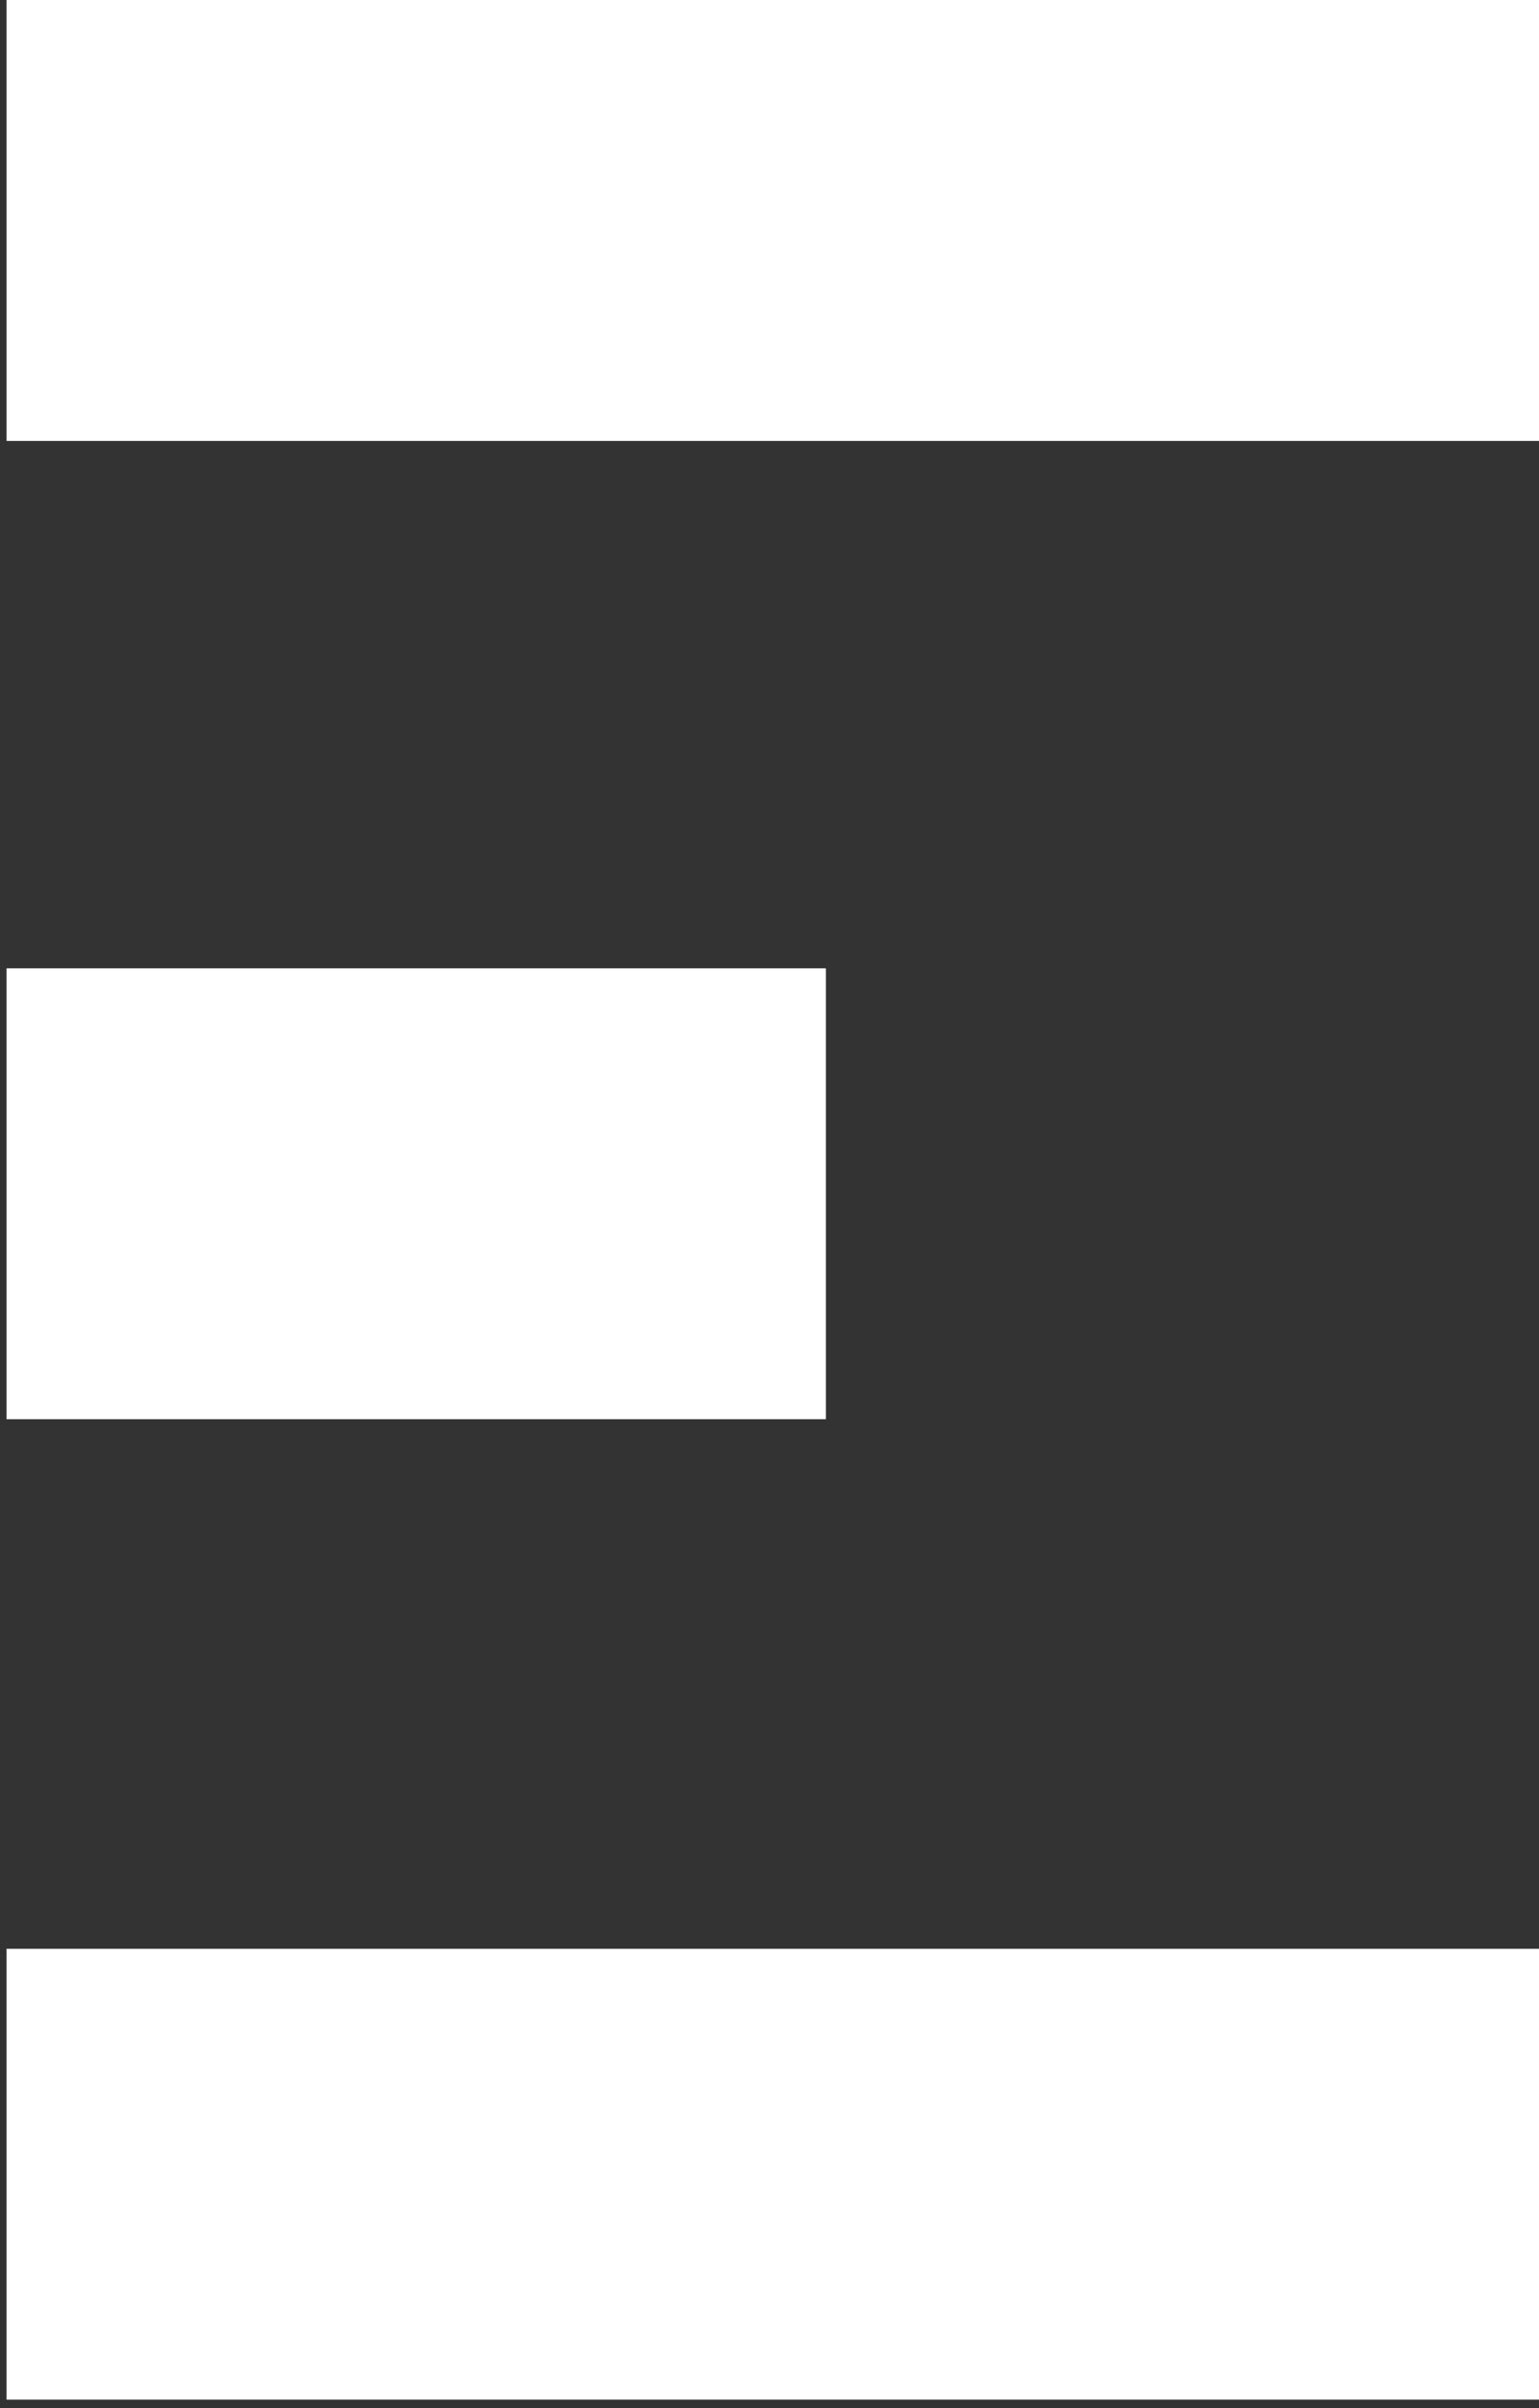
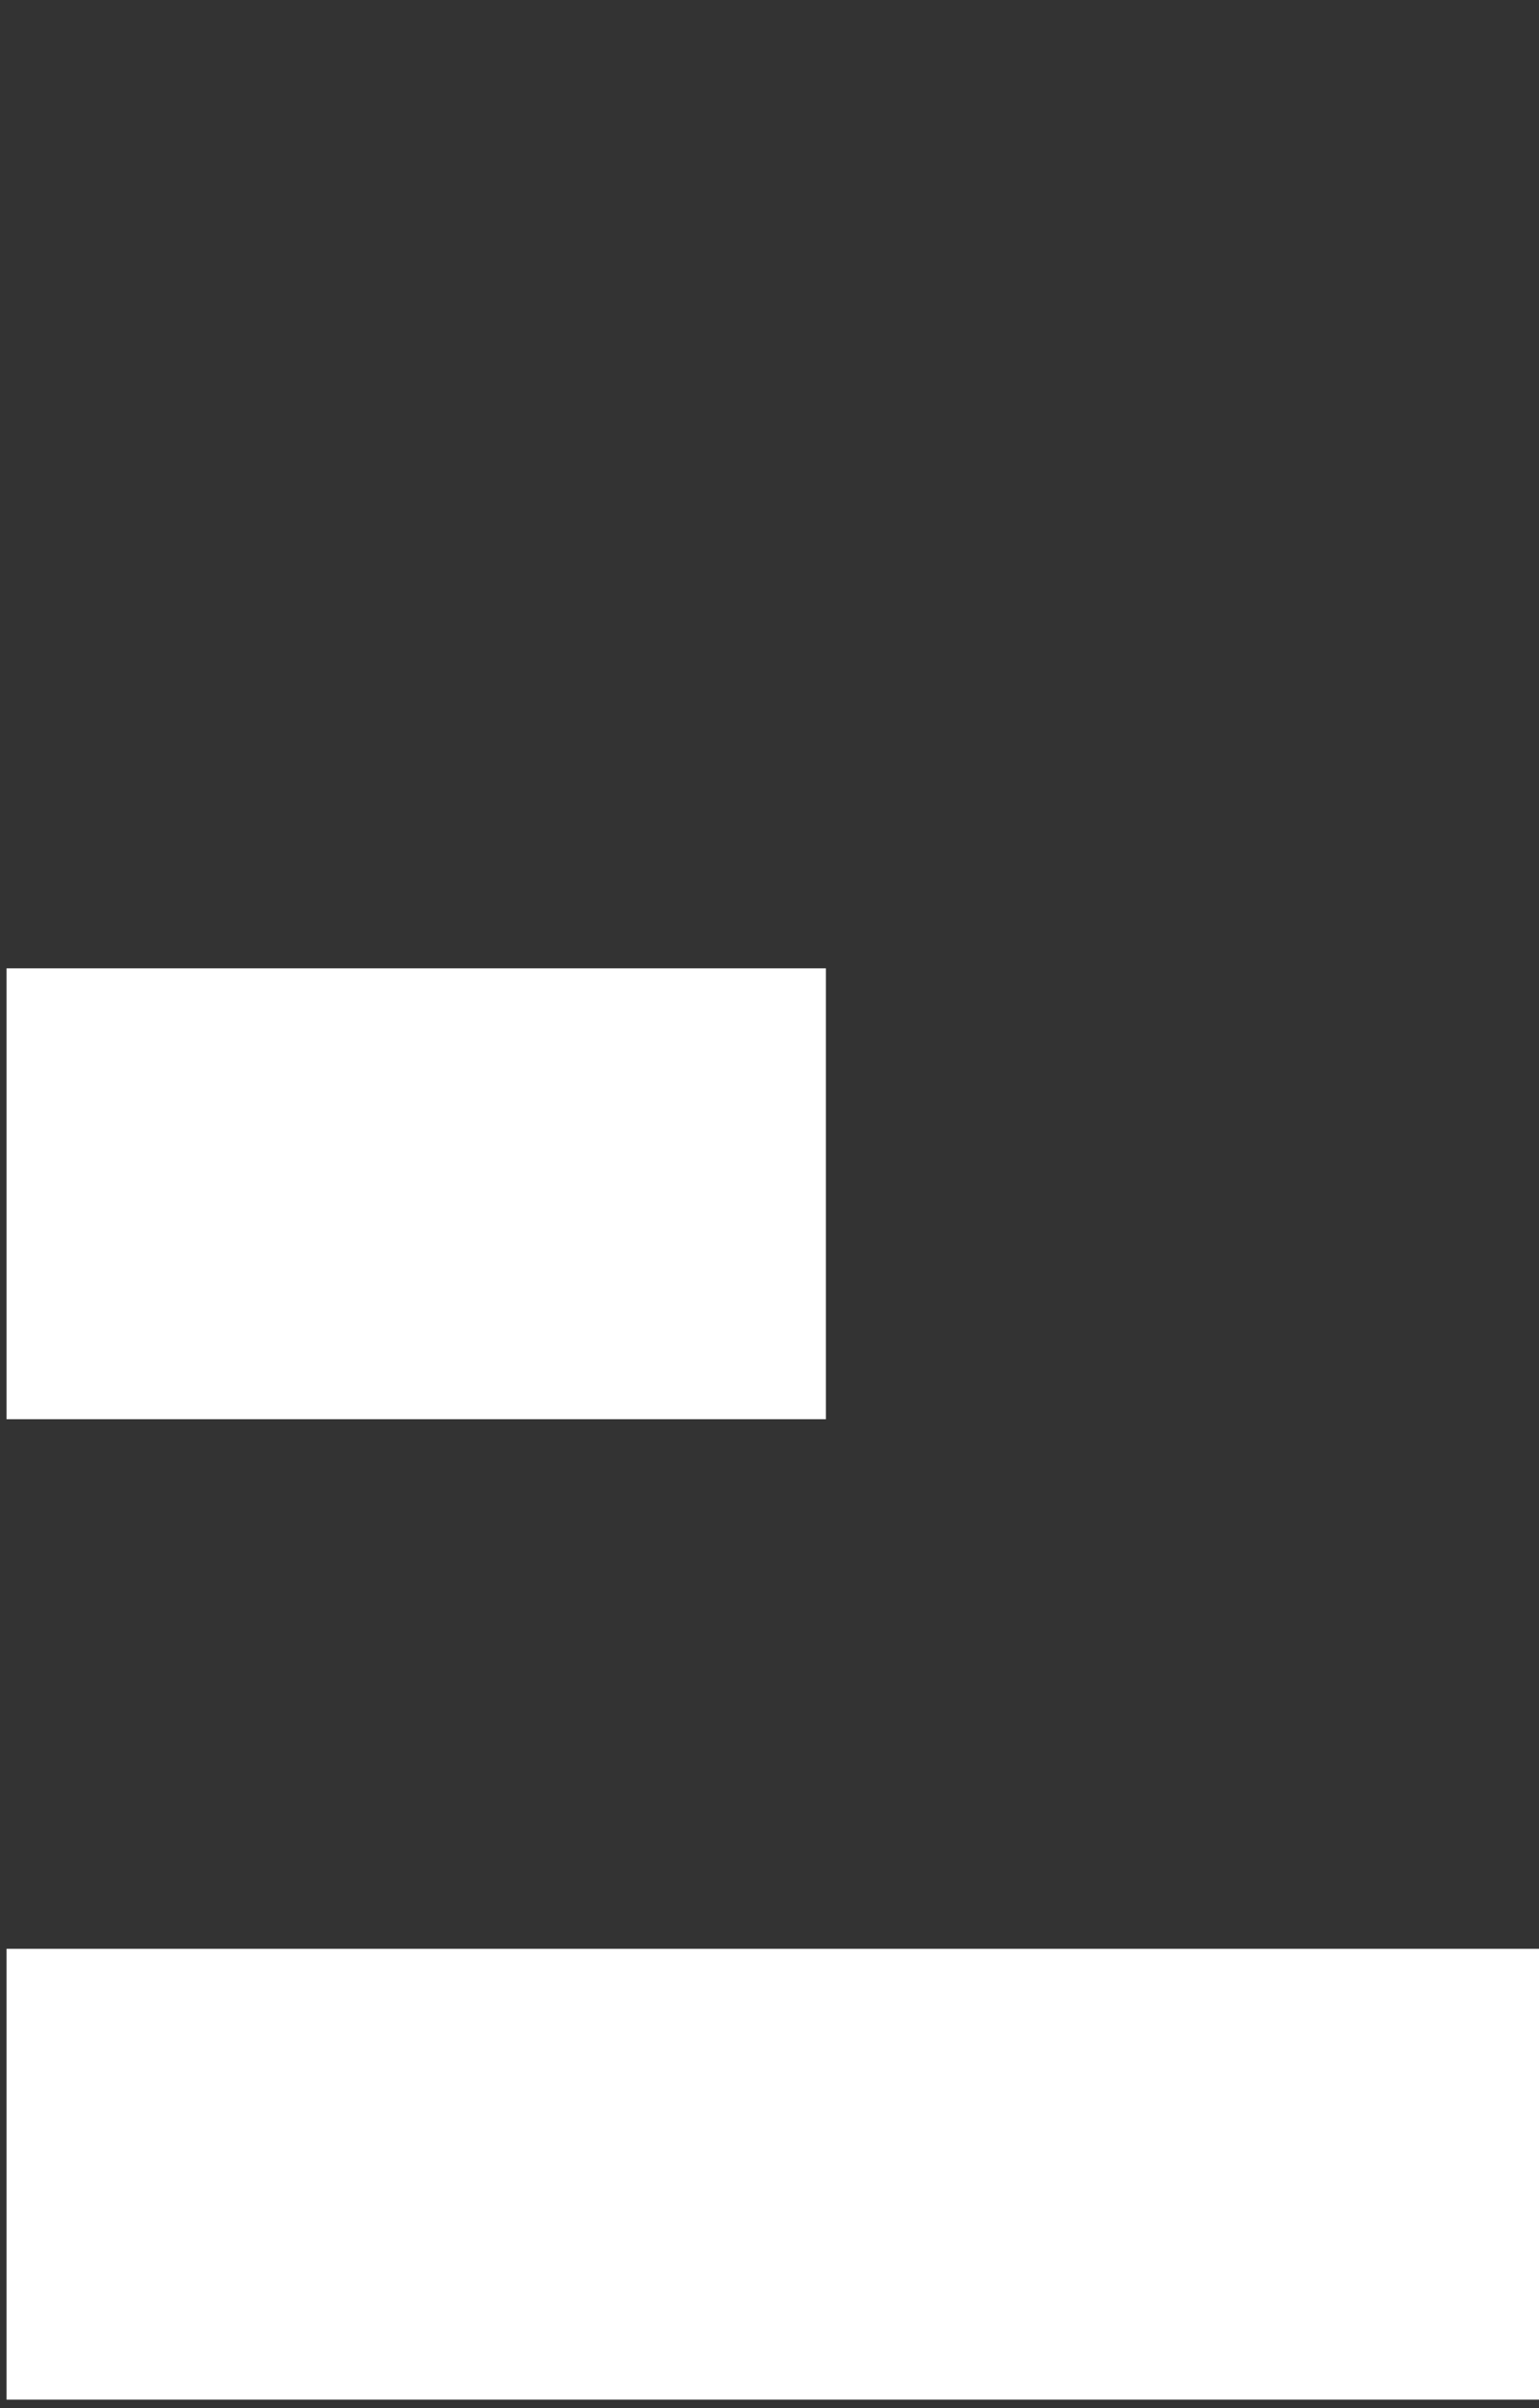
<svg xmlns="http://www.w3.org/2000/svg" xmlns:ns1="http://www.inkscape.org/namespaces/inkscape" xmlns:ns2="http://sodipodi.sourceforge.net/DTD/sodipodi-0.dtd" width="15.322mm" height="23.964mm" viewBox="0 0 15.322 23.964" version="1.1" id="svg8" ns1:version="1.1.1 (3bf5ae0d25, 2021-09-20)" ns2:docname="blaze_white.svg">
  <rect x="0" y="0" width="15.322" height="23.964" fill="#333333" stroke="none" />
  <defs id="defs2">
    <clipPath id="clipPath3720" clipPathUnits="userSpaceOnUse">
-       <path ns1:connector-curvature="0" id="path3718" d="M 0,0 H 841.89 V 595.276 H 0 Z" />
-     </clipPath>
+       </clipPath>
    <clipPath id="clipPath3764" clipPathUnits="userSpaceOnUse">
      <path ns1:connector-curvature="0" id="path3762" d="M 0,0 H 841.89 V 595.276 H 0 Z" />
    </clipPath>
    <clipPath id="clipPath3808" clipPathUnits="userSpaceOnUse">
-       <path ns1:connector-curvature="0" id="path3806" d="M 0,0 H 841.89 V 595.276 H 0 Z" />
-     </clipPath>
+       </clipPath>
    <clipPath id="clipPath3852" clipPathUnits="userSpaceOnUse">
-       <path ns1:connector-curvature="0" id="path3850" d="M 0,0 H 841.89 V 595.276 H 0 Z" />
-     </clipPath>
+       </clipPath>
    <clipPath id="clipPath3720-7" clipPathUnits="userSpaceOnUse">
-       <path ns1:connector-curvature="0" id="path3718-8" d="M 0,0 H 841.89 V 595.276 H 0 Z" />
-     </clipPath>
+       </clipPath>
  </defs>
  <ns2:namedview id="base" pagecolor="#ffffff" bordercolor="#666666" borderopacity="1.0" ns1:pageopacity="0.0" ns1:pageshadow="2" ns1:zoom="7.9195959" ns1:cx="73.93054" ns1:cy="37.501913" ns1:document-units="mm" ns1:current-layer="g3688" showgrid="false" ns1:window-width="1920" ns1:window-height="1011" ns1:window-x="0" ns1:window-y="32" ns1:window-maximized="1" ns1:pagecheckerboard="0" />
  <g ns1:label="Calque 1" ns1:groupmode="layer" id="layer1" transform="translate(-59.823,-96.219)">
    <g transform="matrix(0.353,0,0,-0.353,-43.304,252.395)" ns1:label="Propale identite DeepLime2 - 200917" id="g3688">
      <g transform="translate(15.199,-19.343)" id="g3714" />
-       <path ns1:connector-curvature="0" id="path3740" style="fill:#ffffff;fill-opacity:1;fill-rule:nonzero;stroke:none;stroke-width:1" d="m 292.329,429.994 h 43.433 v 12.71 h -43.433 z" />
      <path ns1:connector-curvature="0" id="path3742" style="fill:#ffffff;fill-opacity:1;fill-rule:nonzero;stroke:none;stroke-width:1" d="m 292.329,374.775 h 43.433 v 12.71 h -43.433 z" />
      <path ns1:connector-curvature="0" id="path3744" style="fill:#ffffff;fill-opacity:1;fill-rule:nonzero;stroke:none;stroke-width:1" d="m 292.329,402.415 h 23.109 v 12.711 h -23.109 z" />
    </g>
  </g>
</svg>